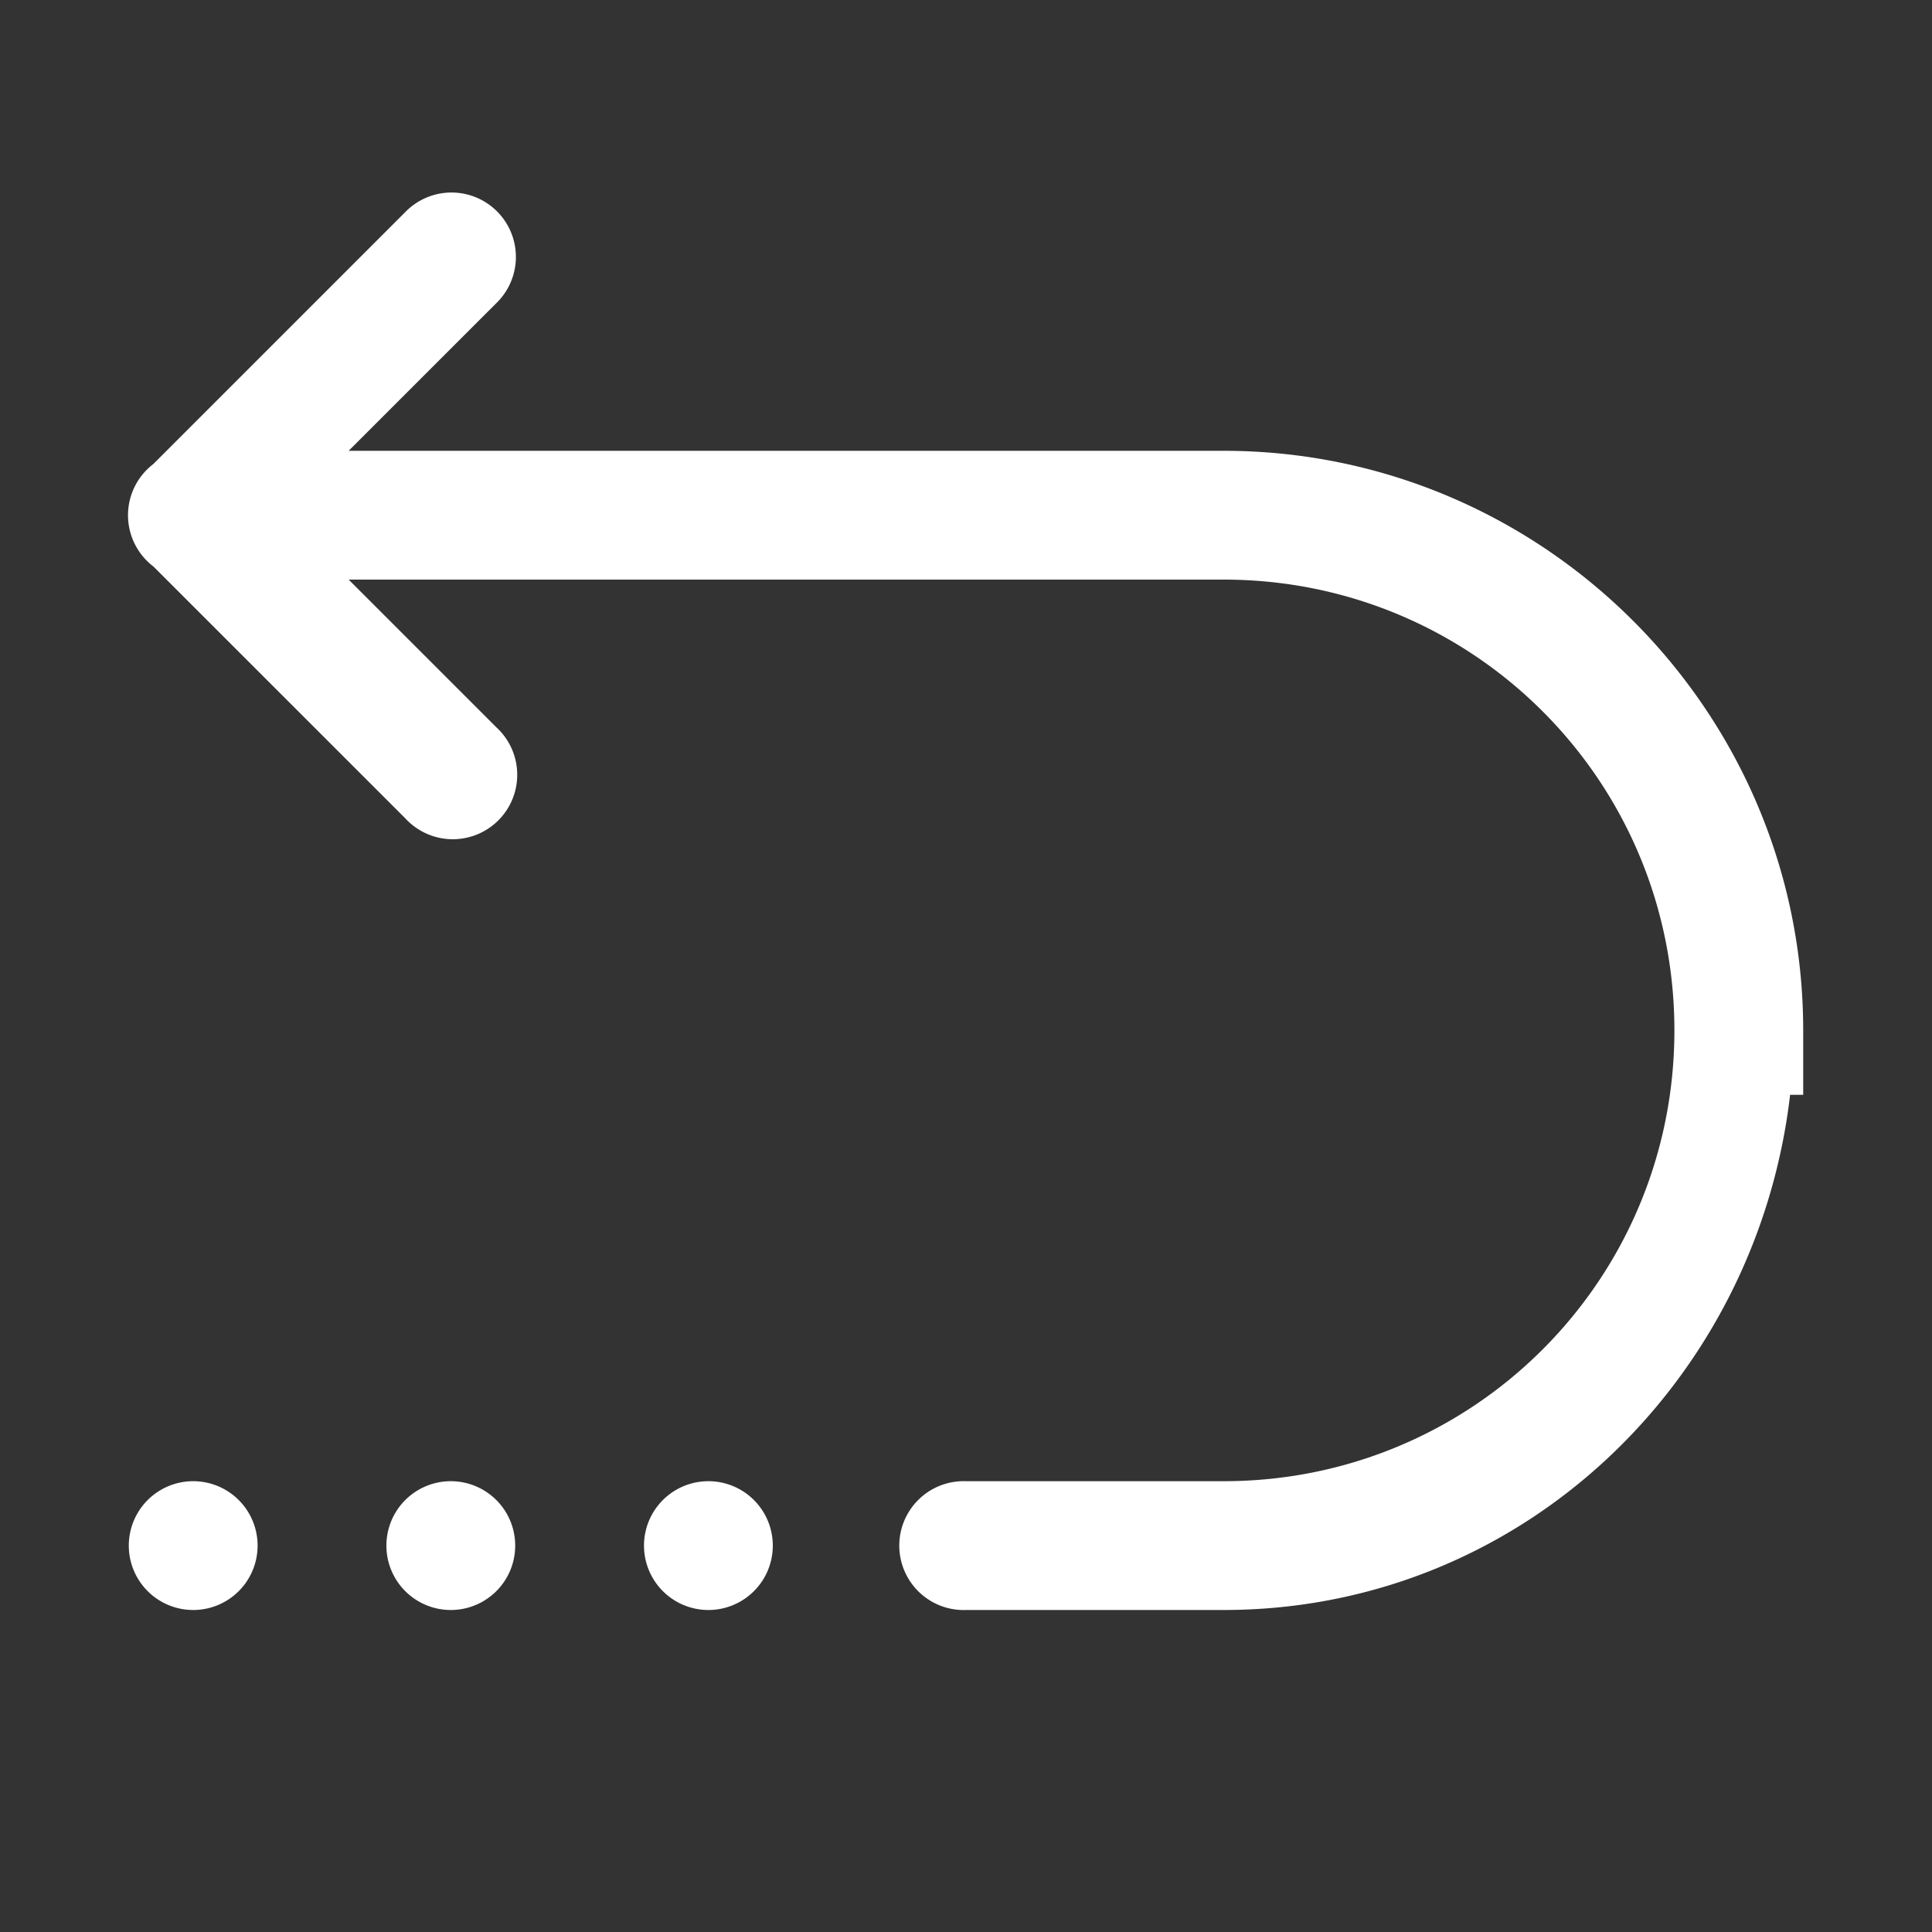
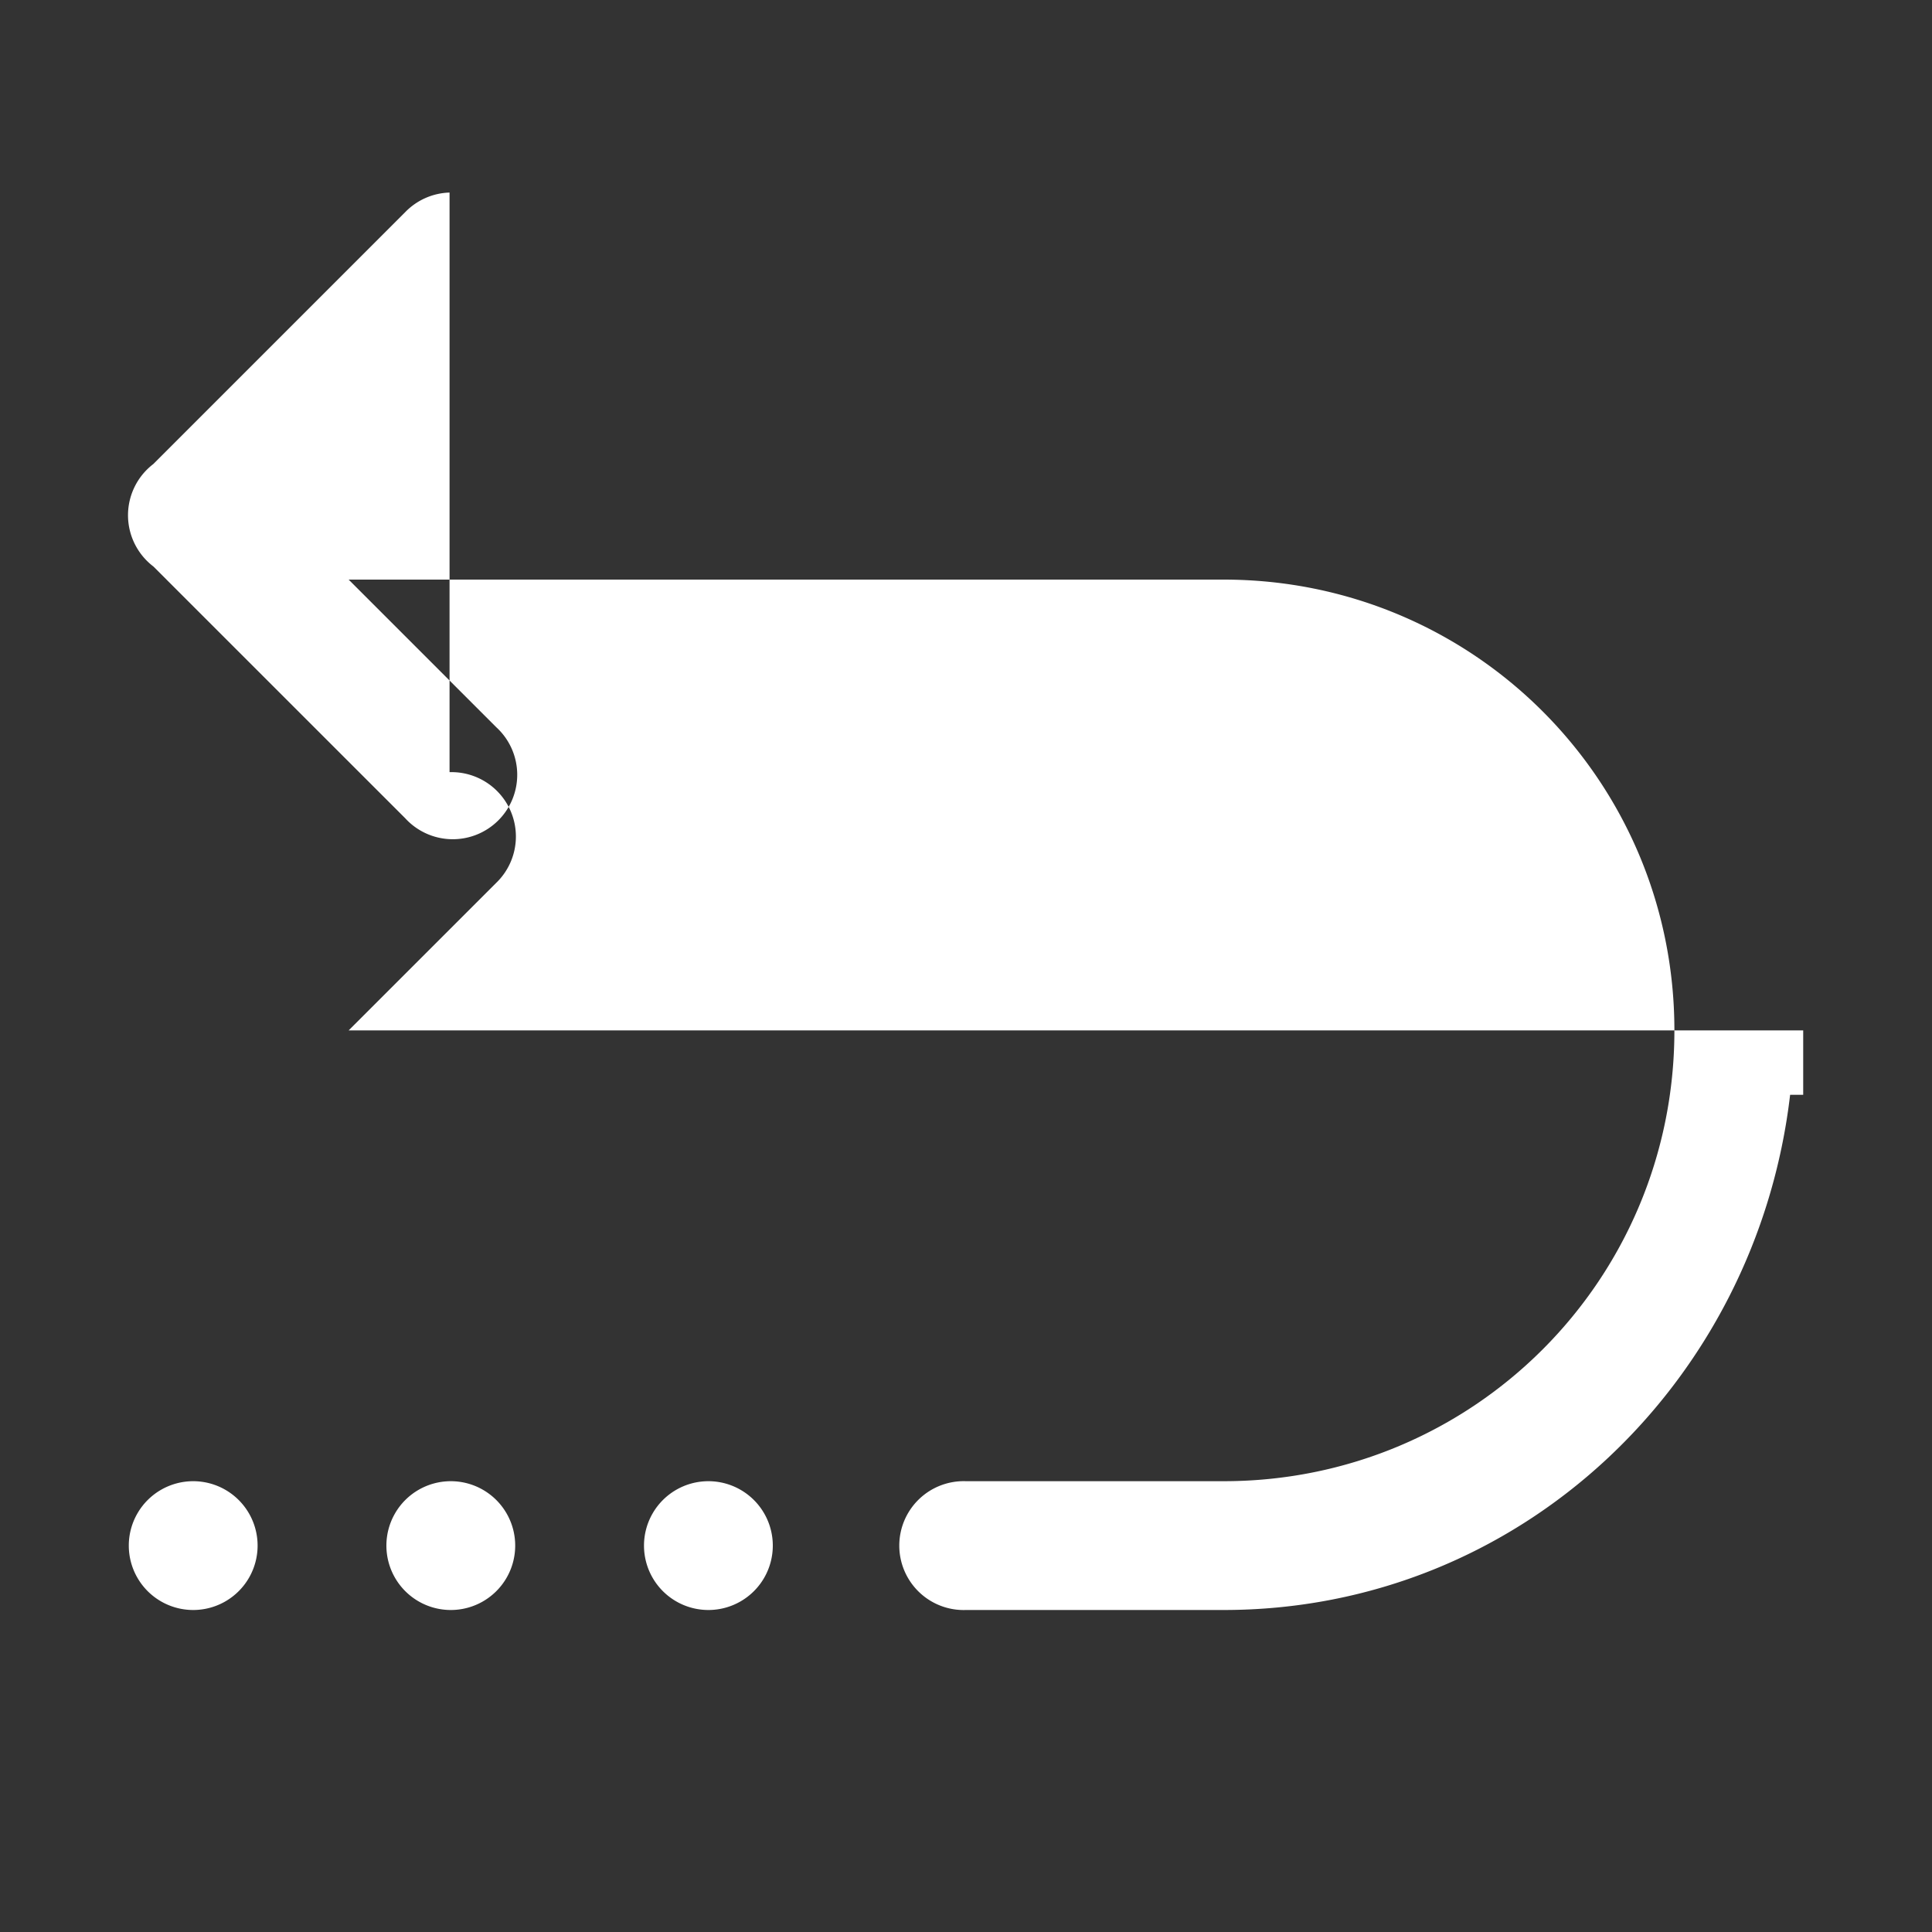
<svg xmlns="http://www.w3.org/2000/svg" width="48" height="48" fill="none">
  <rect width="100%" height="100%" fill="#333333" stroke="none" />
-   <path d="M11.169 4.784a1.6 1.6 0 00-1.1.485l-6.26 6.26a1.601 1.601 0 00.003 2.546l6.257 6.256a1.601 1.601 0 102.262-2.262L8.662 14.4H30.4c6.204 0 11.2 4.996 11.2 11.2 0 6.204-4.996 11.2-11.2 11.2H24a1.601 1.601 0 100 3.2h6.4c7.367 0 13.24-5.652 14.075-12.8h.325v-1.6c0-7.934-6.466-14.4-14.4-14.4H8.662l3.67-3.669a1.6 1.6 0 00-1.163-2.747zM4.8 36.8a1.6 1.6 0 100 3.2 1.6 1.6 0 000-3.2zm6.4 0a1.6 1.6 0 100 3.2 1.6 1.6 0 000-3.2zm6.4 0a1.6 1.6 0 100 3.2 1.6 1.6 0 000-3.2z" fill="#fff" />
+   <path d="M11.169 4.784a1.6 1.6 0 00-1.1.485l-6.26 6.26a1.601 1.601 0 00.003 2.546l6.257 6.256a1.601 1.601 0 102.262-2.262L8.662 14.4H30.4c6.204 0 11.2 4.996 11.2 11.2 0 6.204-4.996 11.2-11.2 11.2H24a1.601 1.601 0 100 3.2h6.4c7.367 0 13.24-5.652 14.075-12.8h.325v-1.6H8.662l3.67-3.669a1.6 1.6 0 00-1.163-2.747zM4.8 36.8a1.6 1.6 0 100 3.2 1.6 1.6 0 000-3.2zm6.4 0a1.6 1.6 0 100 3.2 1.6 1.6 0 000-3.2zm6.4 0a1.6 1.6 0 100 3.2 1.6 1.6 0 000-3.2z" fill="#fff" />
</svg>